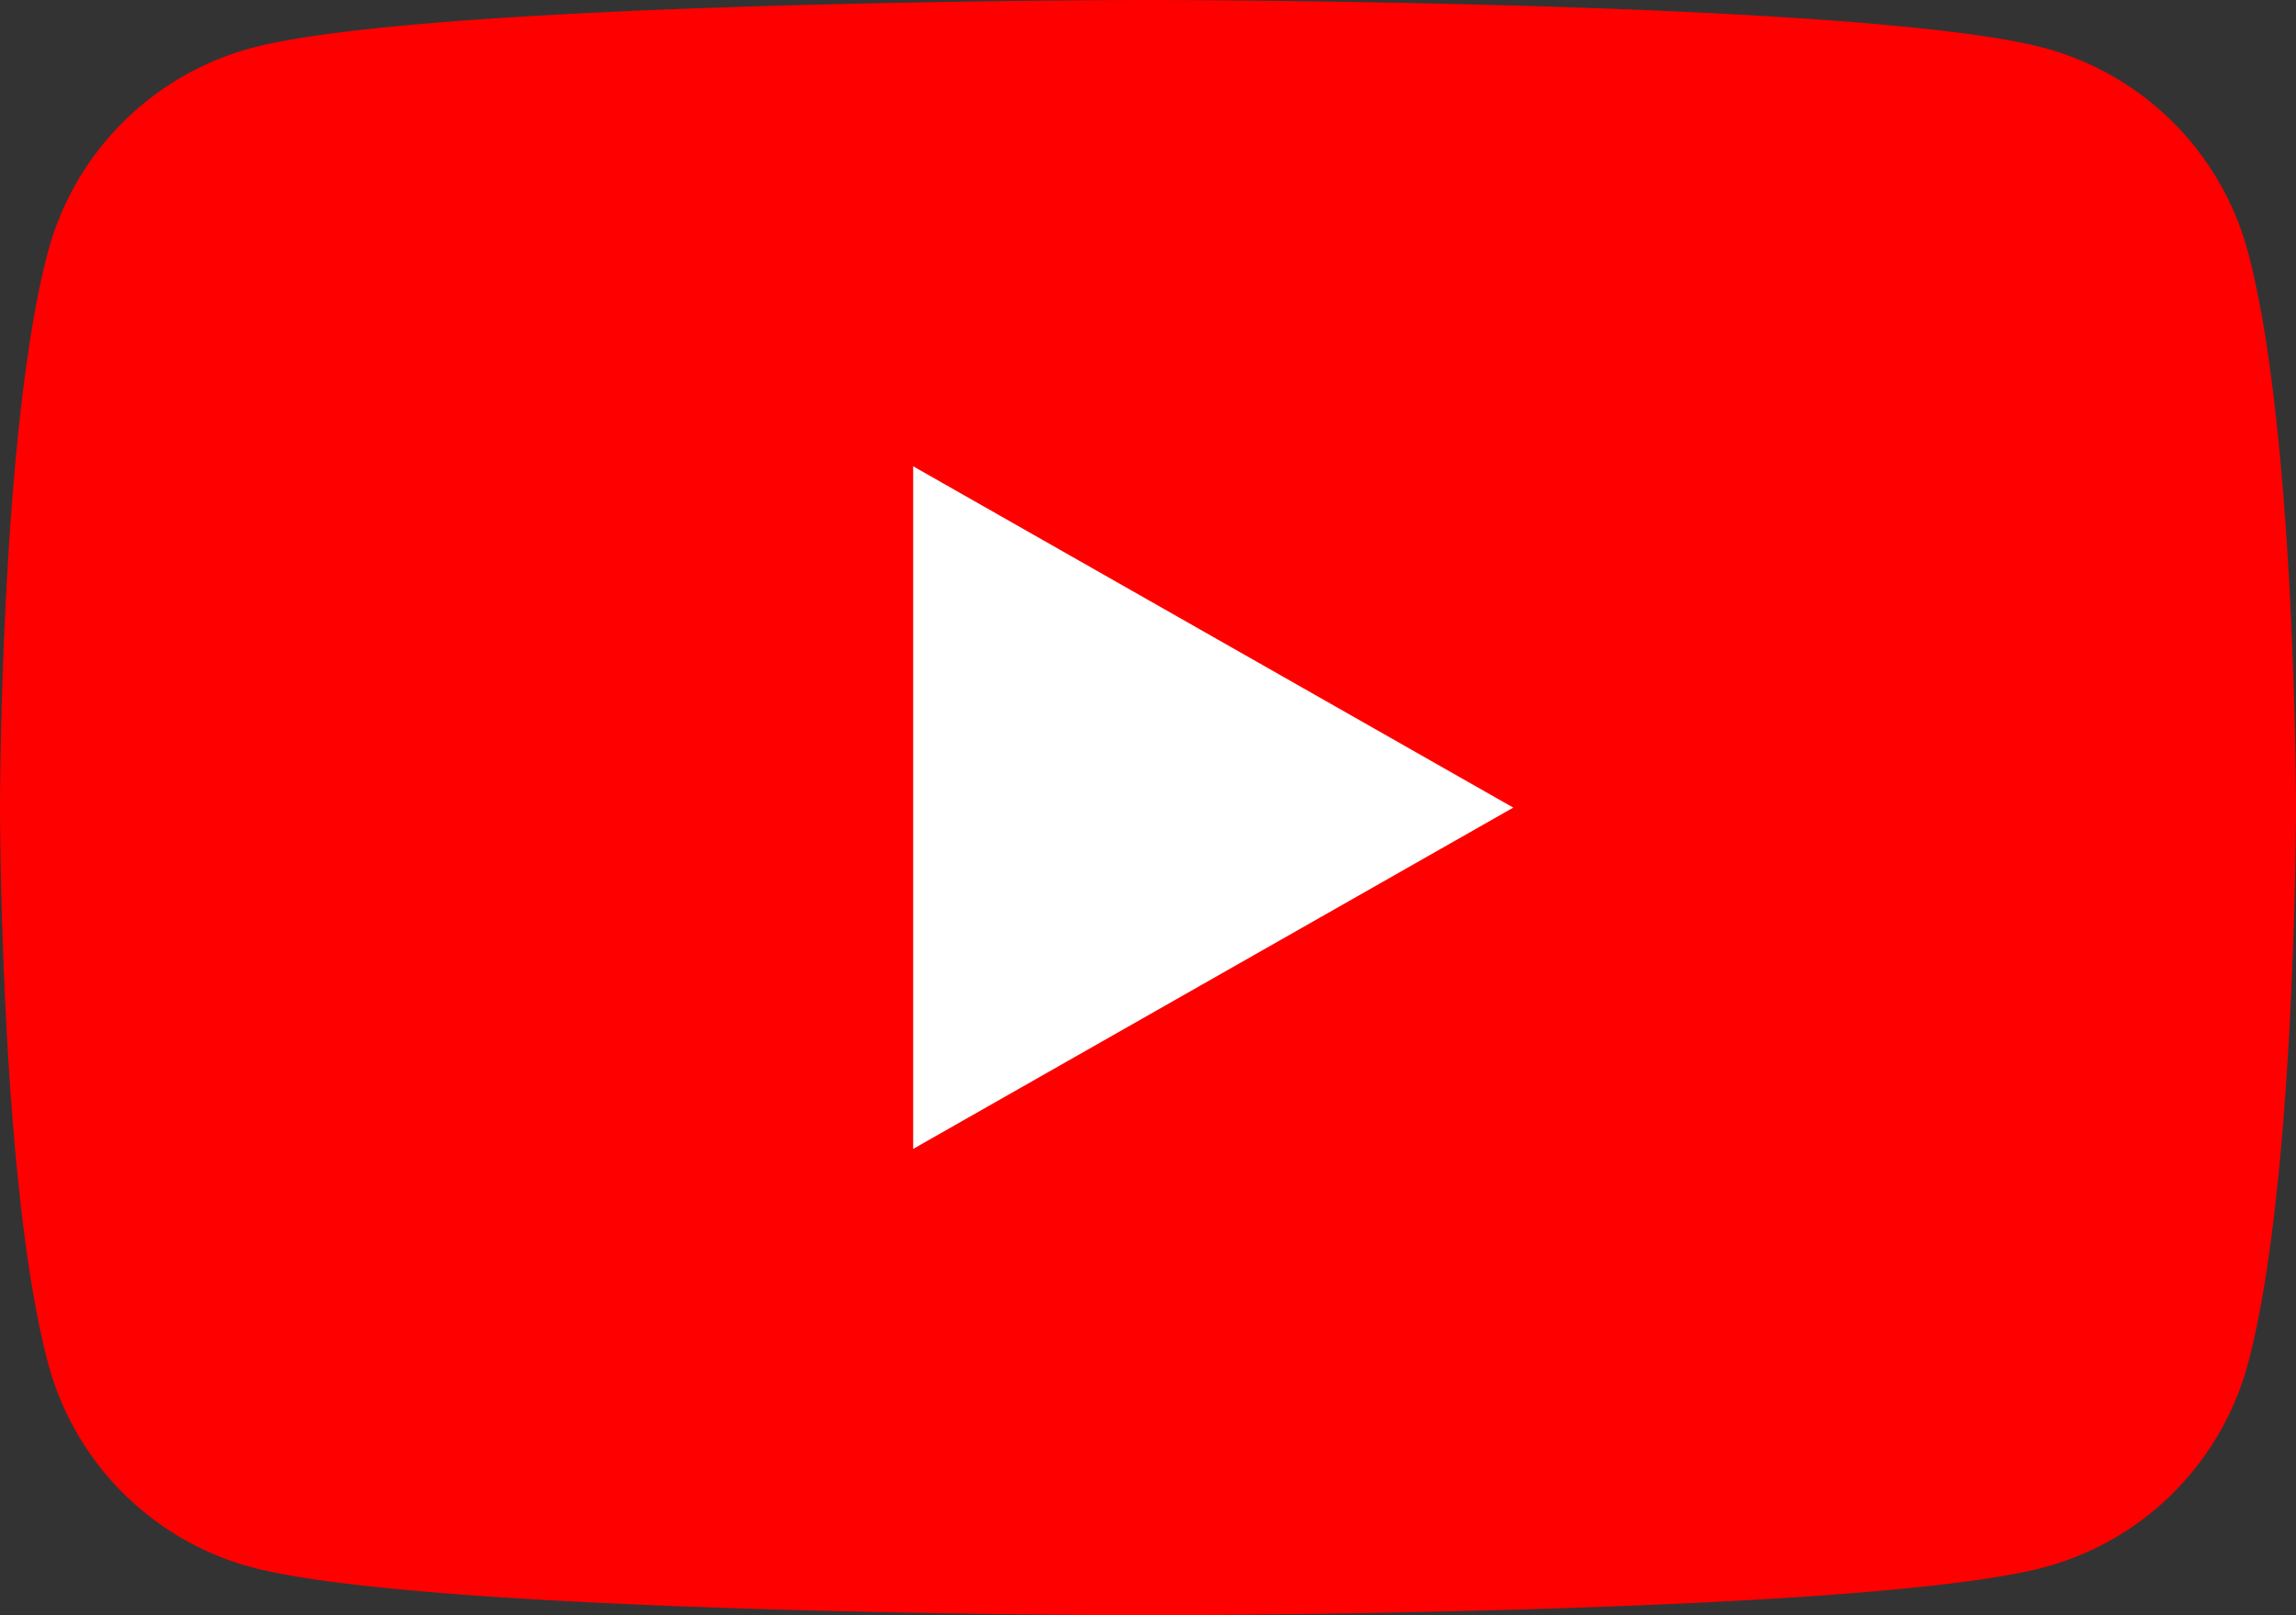
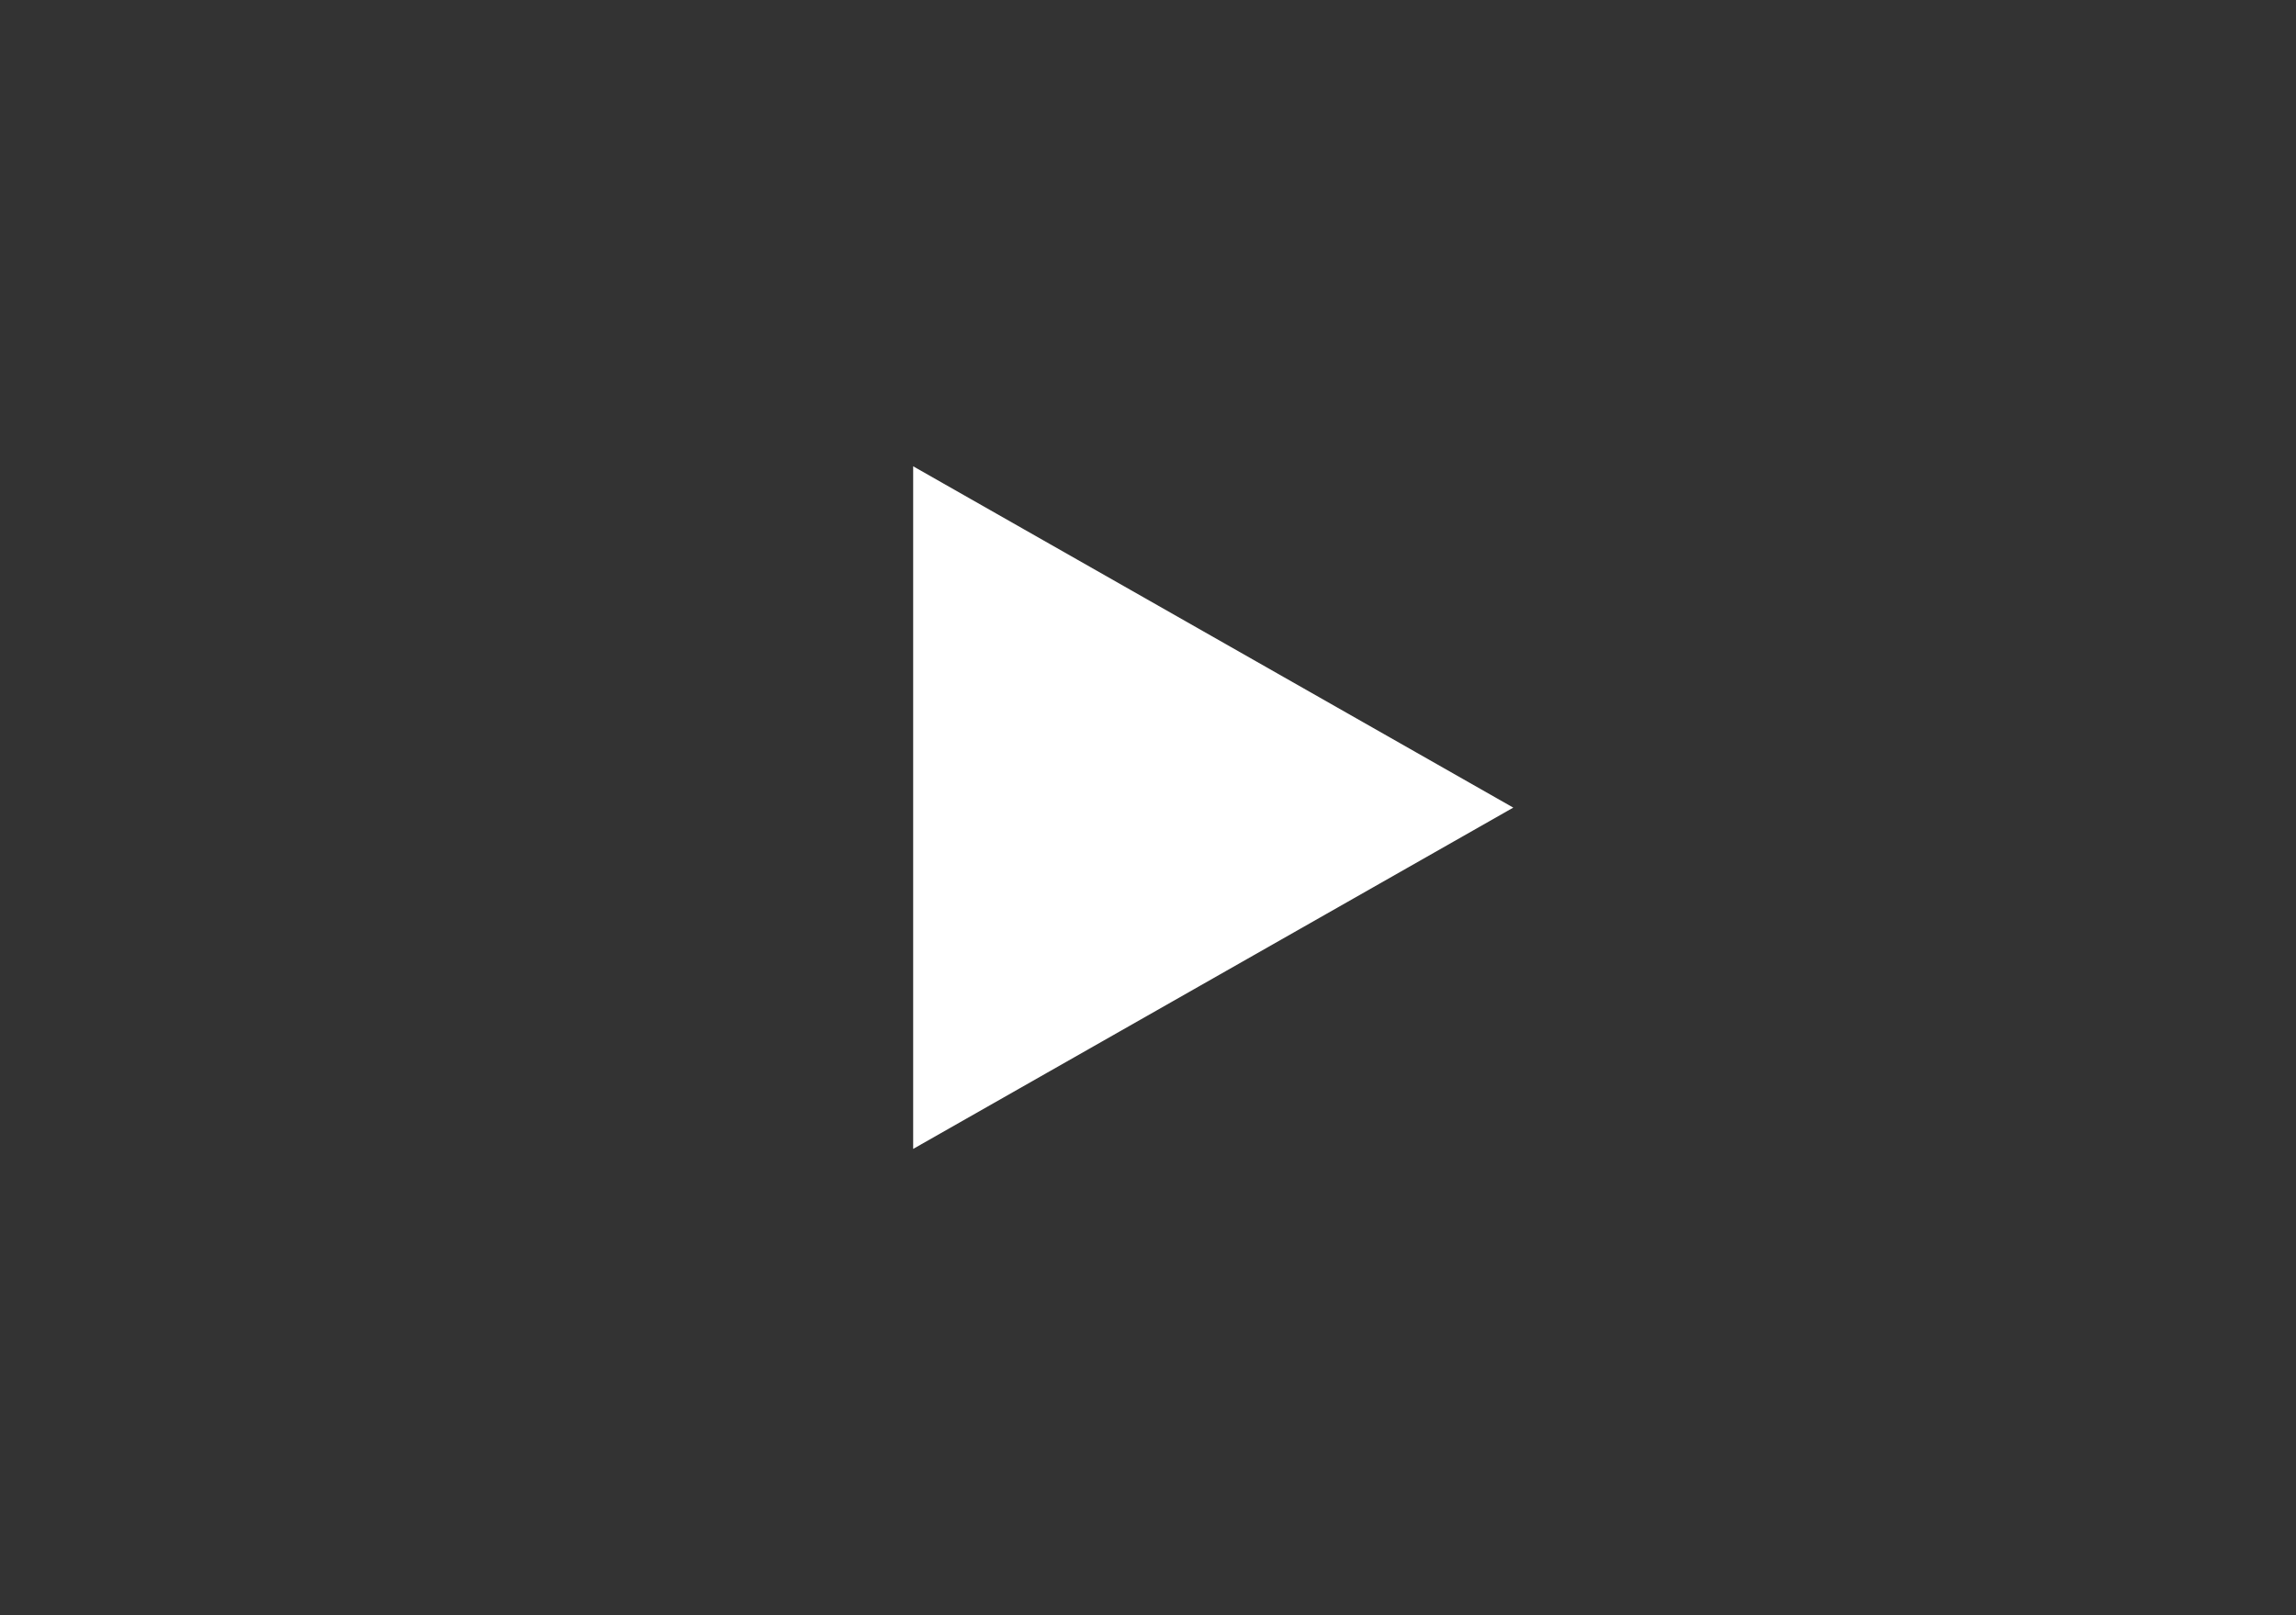
<svg xmlns="http://www.w3.org/2000/svg" width="54" height="38" viewBox="0 0 54 38">
  <rect x="0" y="0" width="54" height="38" fill="#333333" stroke="none" />
-   <path d="M52.871,5.933a6.782,6.782,0,0,0-4.774-4.8C43.887,0,27,0,27,0S10.113,0,5.9,1.134a6.782,6.782,0,0,0-4.774,4.8C0,10.168,0,19,0,19s0,8.832,1.129,13.067a6.782,6.782,0,0,0,4.774,4.8C10.116,38,27,38,27,38s16.887,0,21.1-1.134a6.782,6.782,0,0,0,4.774-4.8C54,27.835,54,19,54,19S54,10.168,52.871,5.933Z" fill="red" />
  <path d="M21.477,27.052l14.114-8.029L21.477,10.993Z" transform="translate(0 -0.023)" fill="#fff" />
</svg>